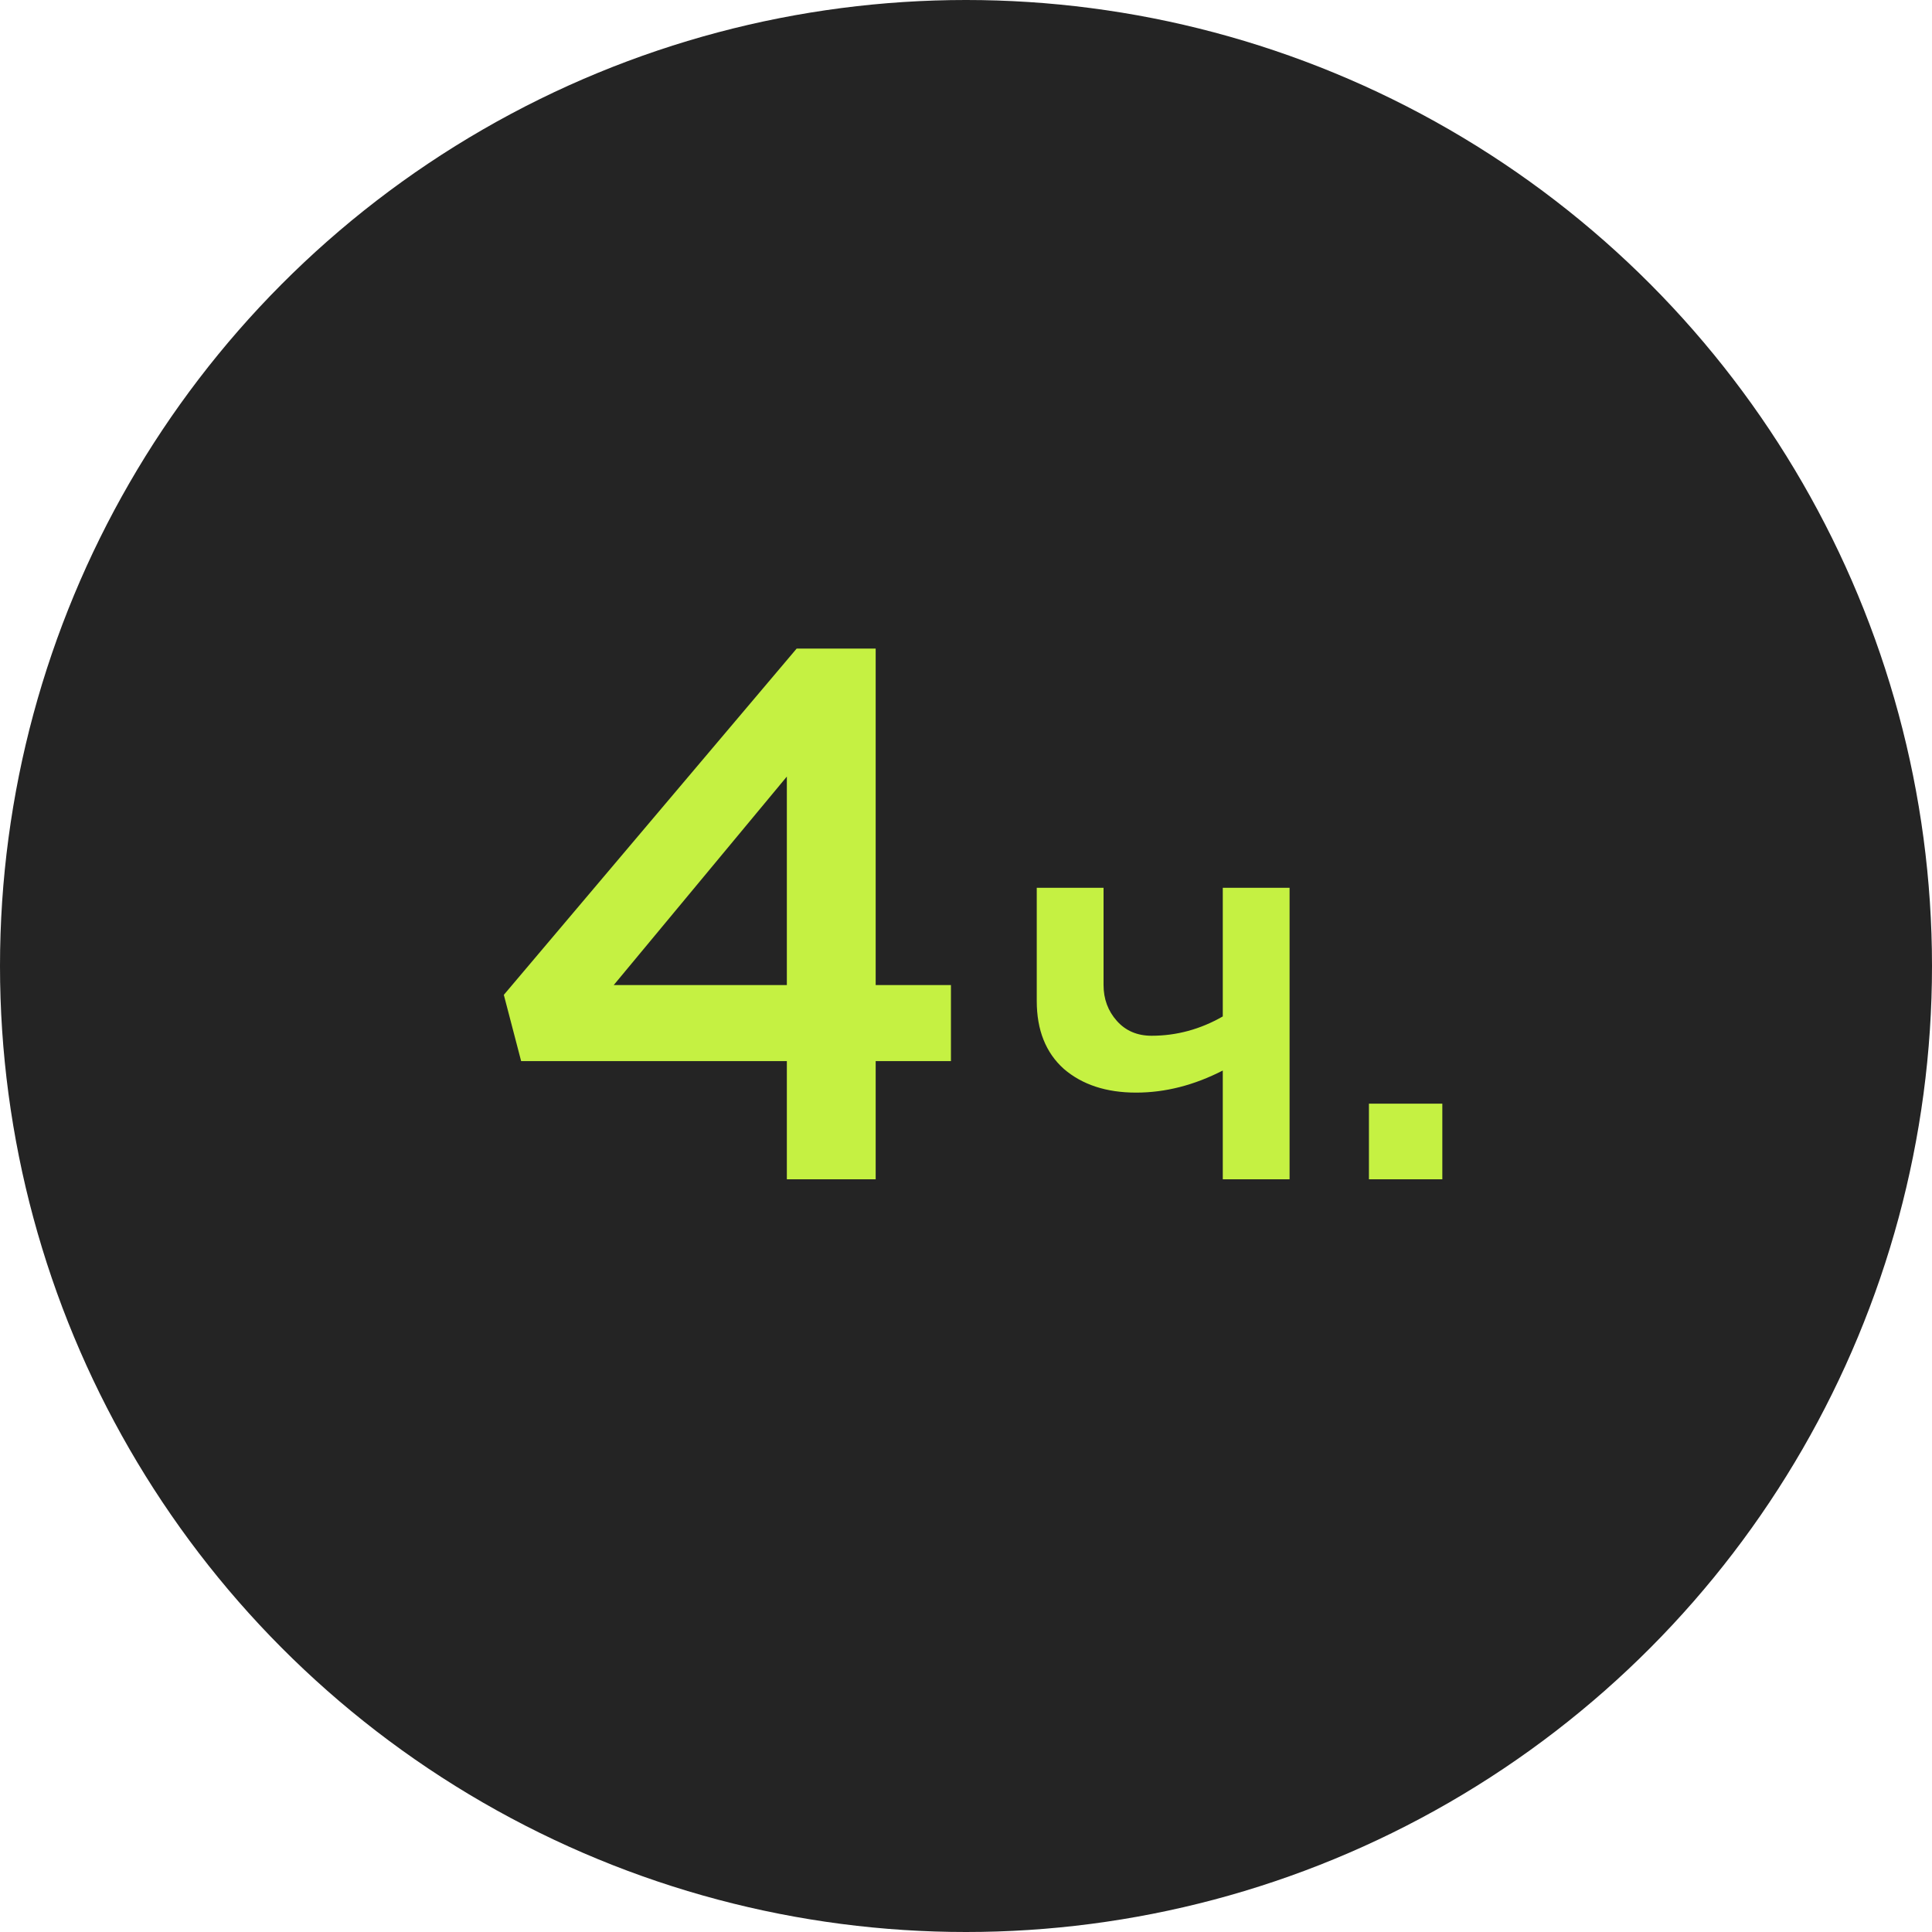
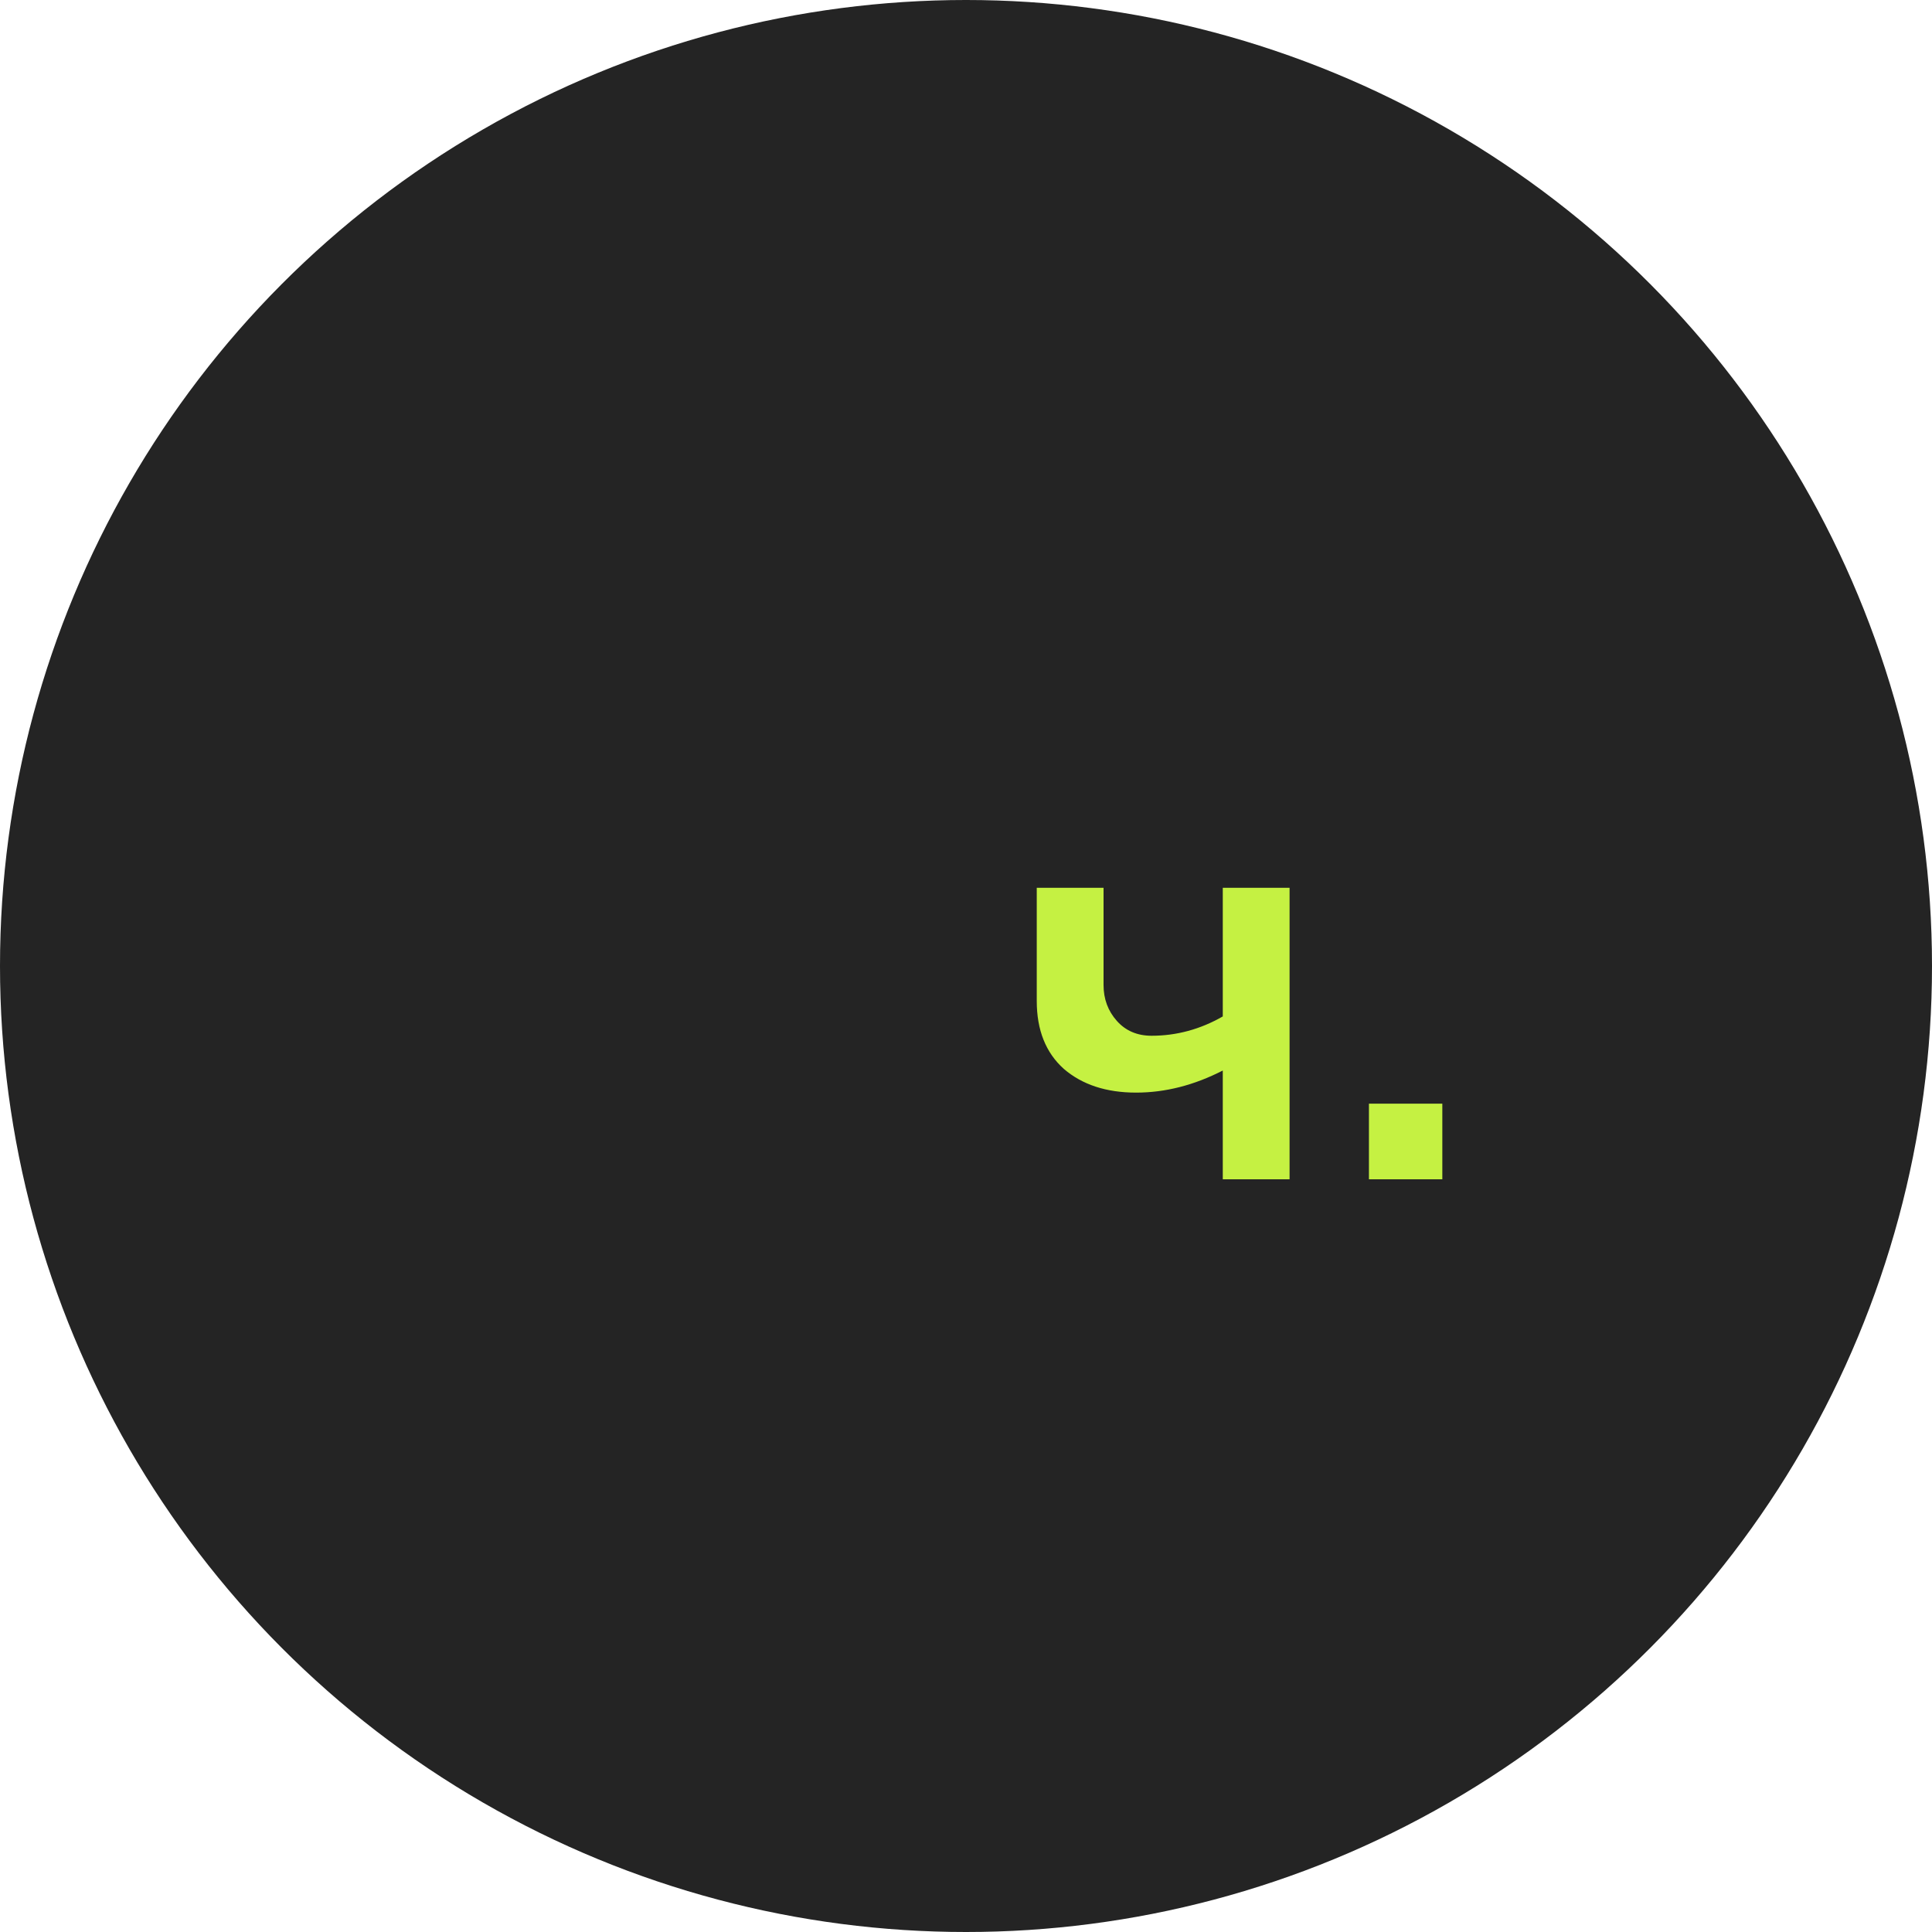
<svg xmlns="http://www.w3.org/2000/svg" width="77" height="77" viewBox="0 0 77 77" fill="none">
  <circle cx="38.5" cy="38.5" r="38.5" fill="#242424" />
-   <path d="M31.36 47V42.29H20.77L20.08 39.65L31.75 25.85H34.9V39.26H37.9V42.29H34.9V47H31.36ZM24.46 39.26H31.36V30.95L24.46 39.26Z" fill="#C5F142" />
  <path d="M48.734 47V42.666C47.59 43.253 46.439 43.546 45.28 43.546C44.092 43.546 43.131 43.231 42.398 42.6C41.679 41.955 41.32 41.053 41.32 39.894V35.384H43.982V39.256C43.982 39.813 44.158 40.29 44.51 40.686C44.862 41.082 45.324 41.28 45.896 41.28C46.893 41.28 47.839 41.023 48.734 40.51V35.384H51.396V47H48.734ZM54.559 47V43.986H57.484V47H54.559Z" fill="#C5F142" />
</svg>